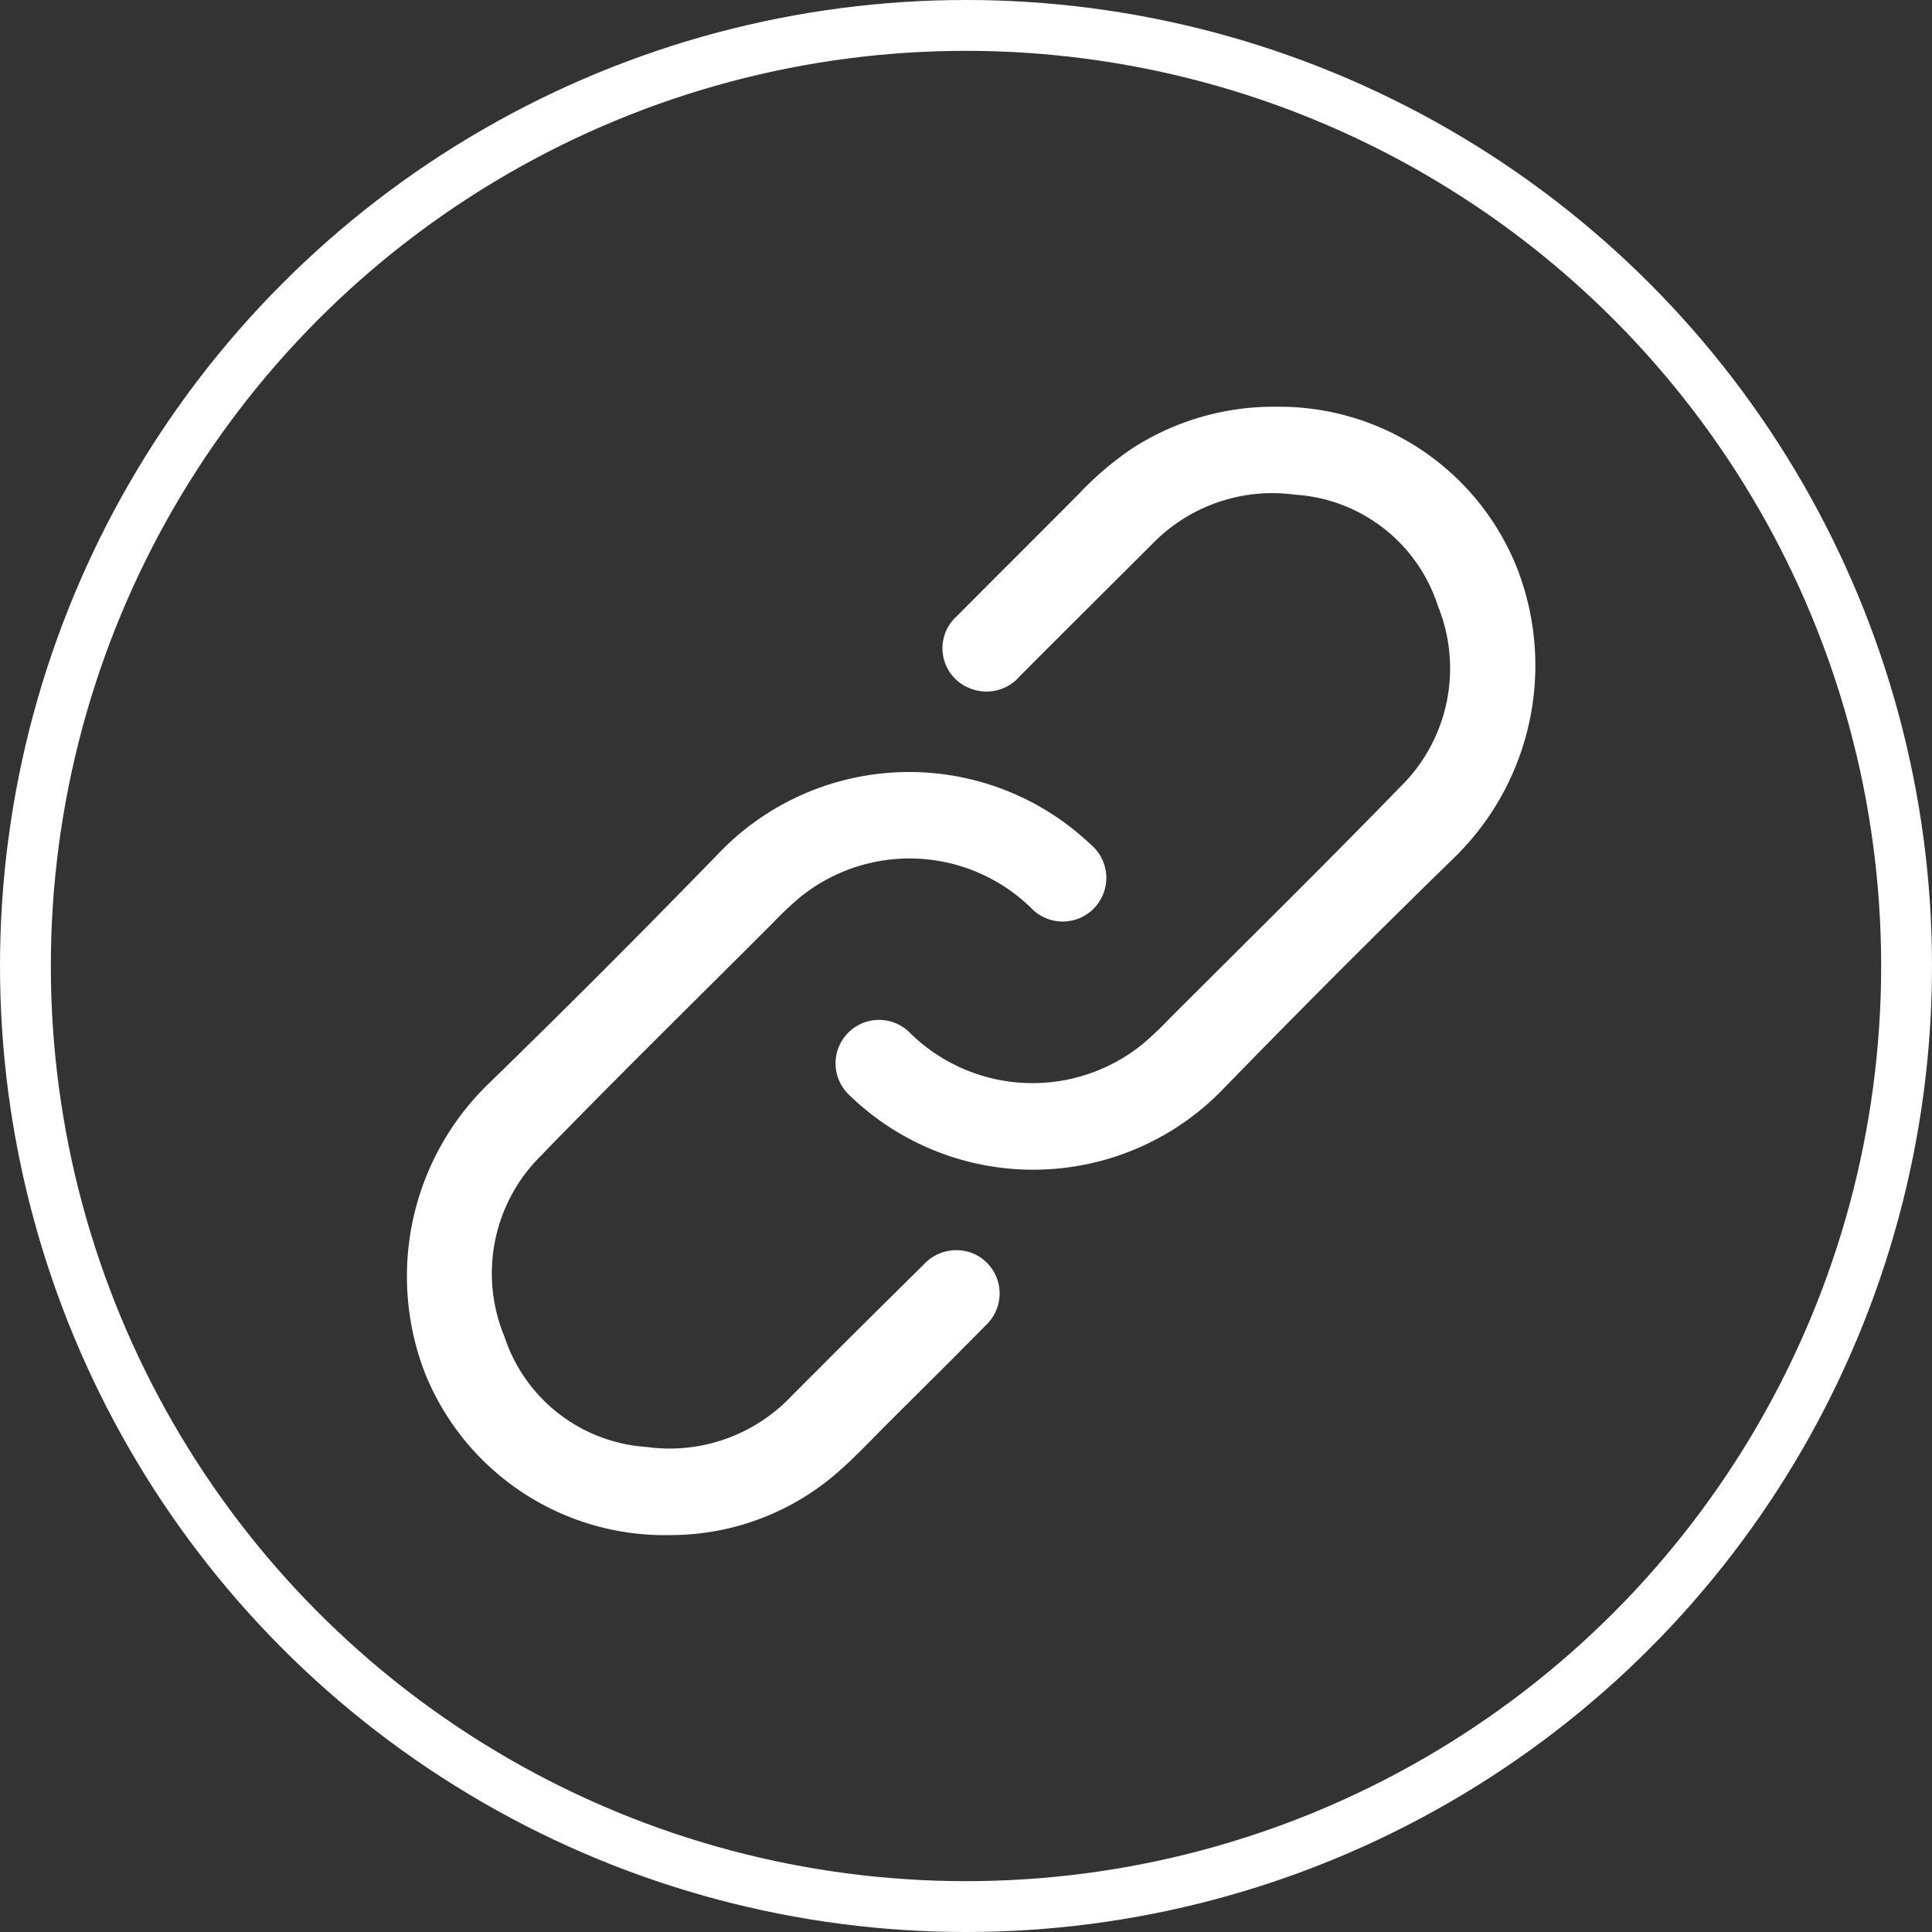
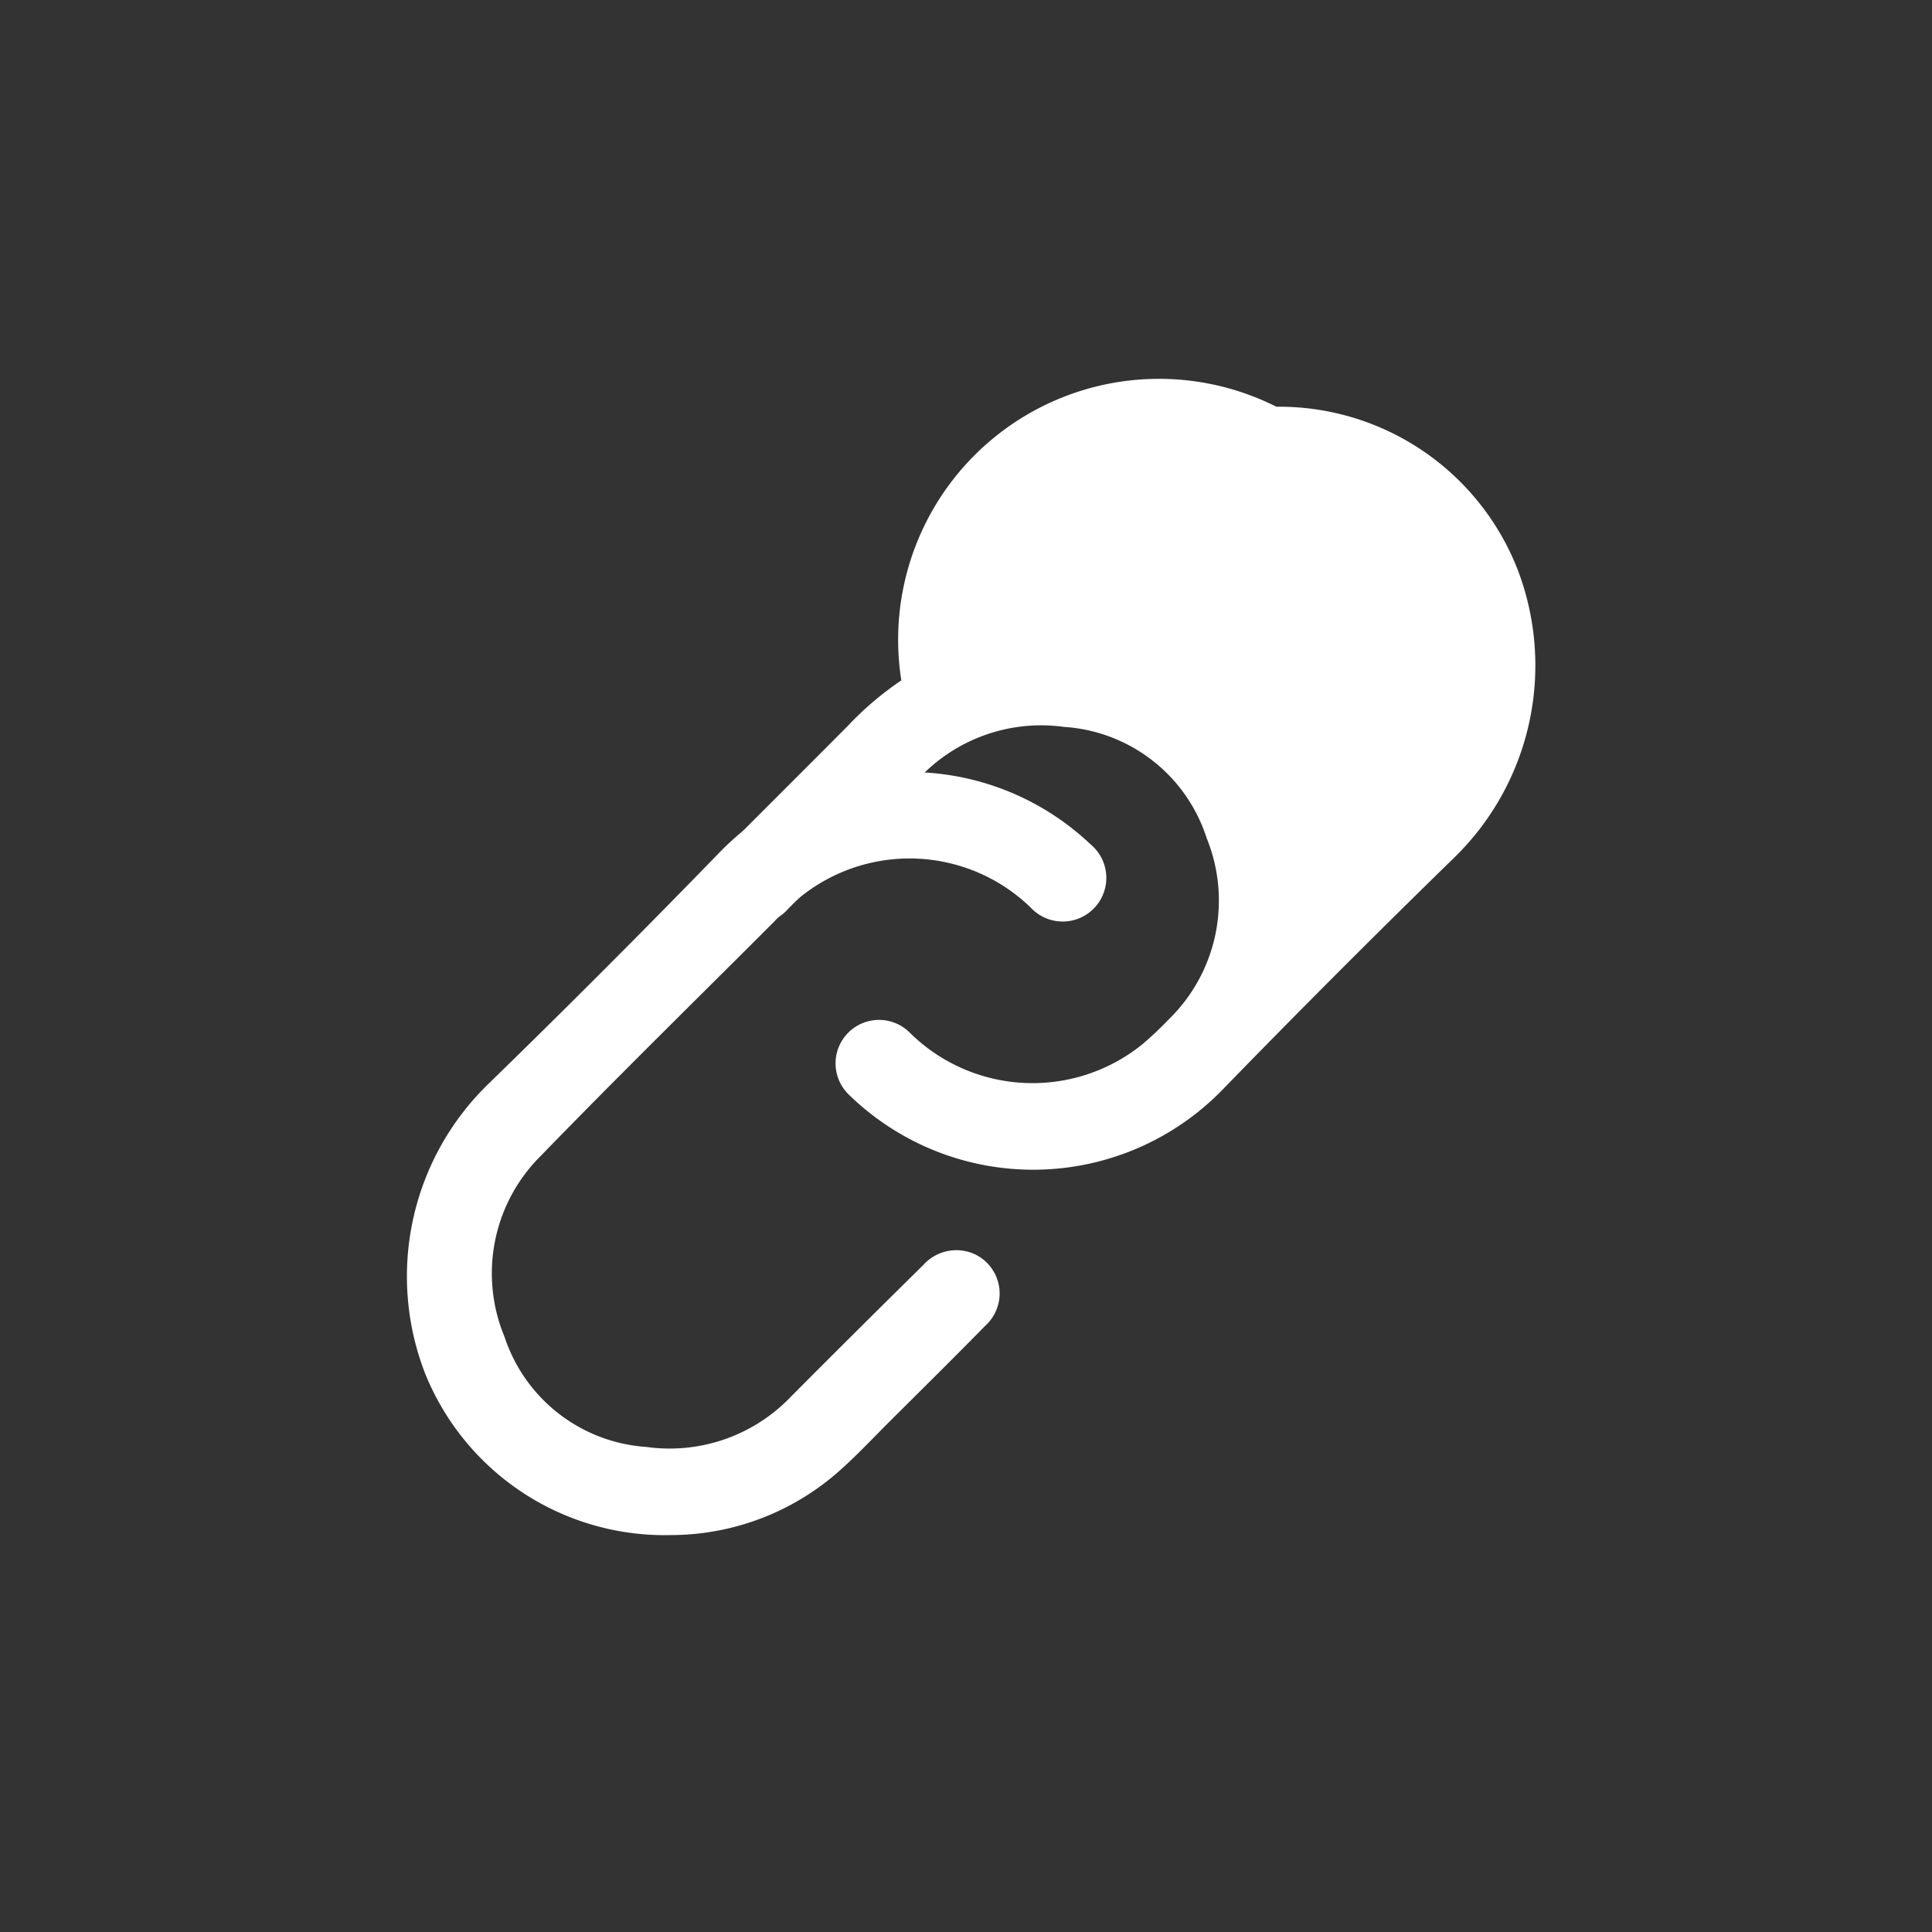
<svg xmlns="http://www.w3.org/2000/svg" width="38" height="38" viewBox="0 0 38 38">
  <rect x="0" y="0" width="38" height="38" fill="#333333" stroke="none" />
  <g id="Group_1664" data-name="Group 1664" transform="translate(-2527 -1482)">
    <g id="Ellipse_14" data-name="Ellipse 14" transform="translate(2527 1482)" fill="none" stroke="#fff" stroke-width="1">
-       <circle cx="19" cy="19" r="19" stroke="none" />
-       <circle cx="19" cy="19" r="18.5" fill="none" />
-     </g>
+       </g>
    <g id="link" transform="translate(2531.274 1484.77)">
-       <path id="Path_2287" data-name="Path 2287" d="M130.3,5.23a5.036,5.036,0,0,1,4.735,3.177,5.276,5.276,0,0,1-1.251,5.705q-2.317,2.259-4.572,4.58a5.191,5.191,0,0,1-7.308.081.855.855,0,1,1,1.2-1.217,3.434,3.434,0,0,0,4.557.216,6.938,6.938,0,0,0,.525-.495c1.519-1.52,3.051-3.026,4.548-4.567a3.262,3.262,0,0,0,.742-3.564,3.16,3.16,0,0,0-2.807-2.186,3.29,3.29,0,0,0-2.822.981c-.864.863-1.732,1.723-2.593,2.588a.862.862,0,0,1-.972.243.845.845,0,0,1-.268-1.422c.8-.805,1.6-1.6,2.4-2.405a6.233,6.233,0,0,1,1.057-.9A5.131,5.131,0,0,1,130.3,5.23Z" transform="translate(-109.469)" fill="#fff" />
+       <path id="Path_2287" data-name="Path 2287" d="M130.3,5.23a5.036,5.036,0,0,1,4.735,3.177,5.276,5.276,0,0,1-1.251,5.705q-2.317,2.259-4.572,4.58a5.191,5.191,0,0,1-7.308.081.855.855,0,1,1,1.2-1.217,3.434,3.434,0,0,0,4.557.216,6.938,6.938,0,0,0,.525-.495a3.262,3.262,0,0,0,.742-3.564,3.16,3.16,0,0,0-2.807-2.186,3.29,3.29,0,0,0-2.822.981c-.864.863-1.732,1.723-2.593,2.588a.862.862,0,0,1-.972.243.845.845,0,0,1-.268-1.422c.8-.805,1.6-1.6,2.4-2.405a6.233,6.233,0,0,1,1.057-.9A5.131,5.131,0,0,1,130.3,5.23Z" transform="translate(-109.469)" fill="#fff" />
      <path id="Path_2288" data-name="Path 2288" d="M8.932,120.719a5.083,5.083,0,0,1-4.842-3.172,5.274,5.274,0,0,1,1.246-5.706q2.319-2.257,4.573-4.58a5.187,5.187,0,0,1,7.268-.127A.858.858,0,1,1,16,108.378a3.423,3.423,0,0,0-4.536-.206,6.653,6.653,0,0,0-.525.495c-1.525,1.526-3.067,3.036-4.568,4.585a3.253,3.253,0,0,0-.722,3.567,3.162,3.162,0,0,0,2.793,2.167,3.3,3.3,0,0,0,2.844-.993q1.294-1.3,2.6-2.586a.871.871,0,0,1,1-.218.854.854,0,0,1,.227,1.405c-.624.637-1.259,1.263-1.89,1.892-.309.308-.608.628-.932.92A5,5,0,0,1,8.932,120.719Z" transform="translate(0 -93.296)" fill="#fff" />
    </g>
  </g>
</svg>